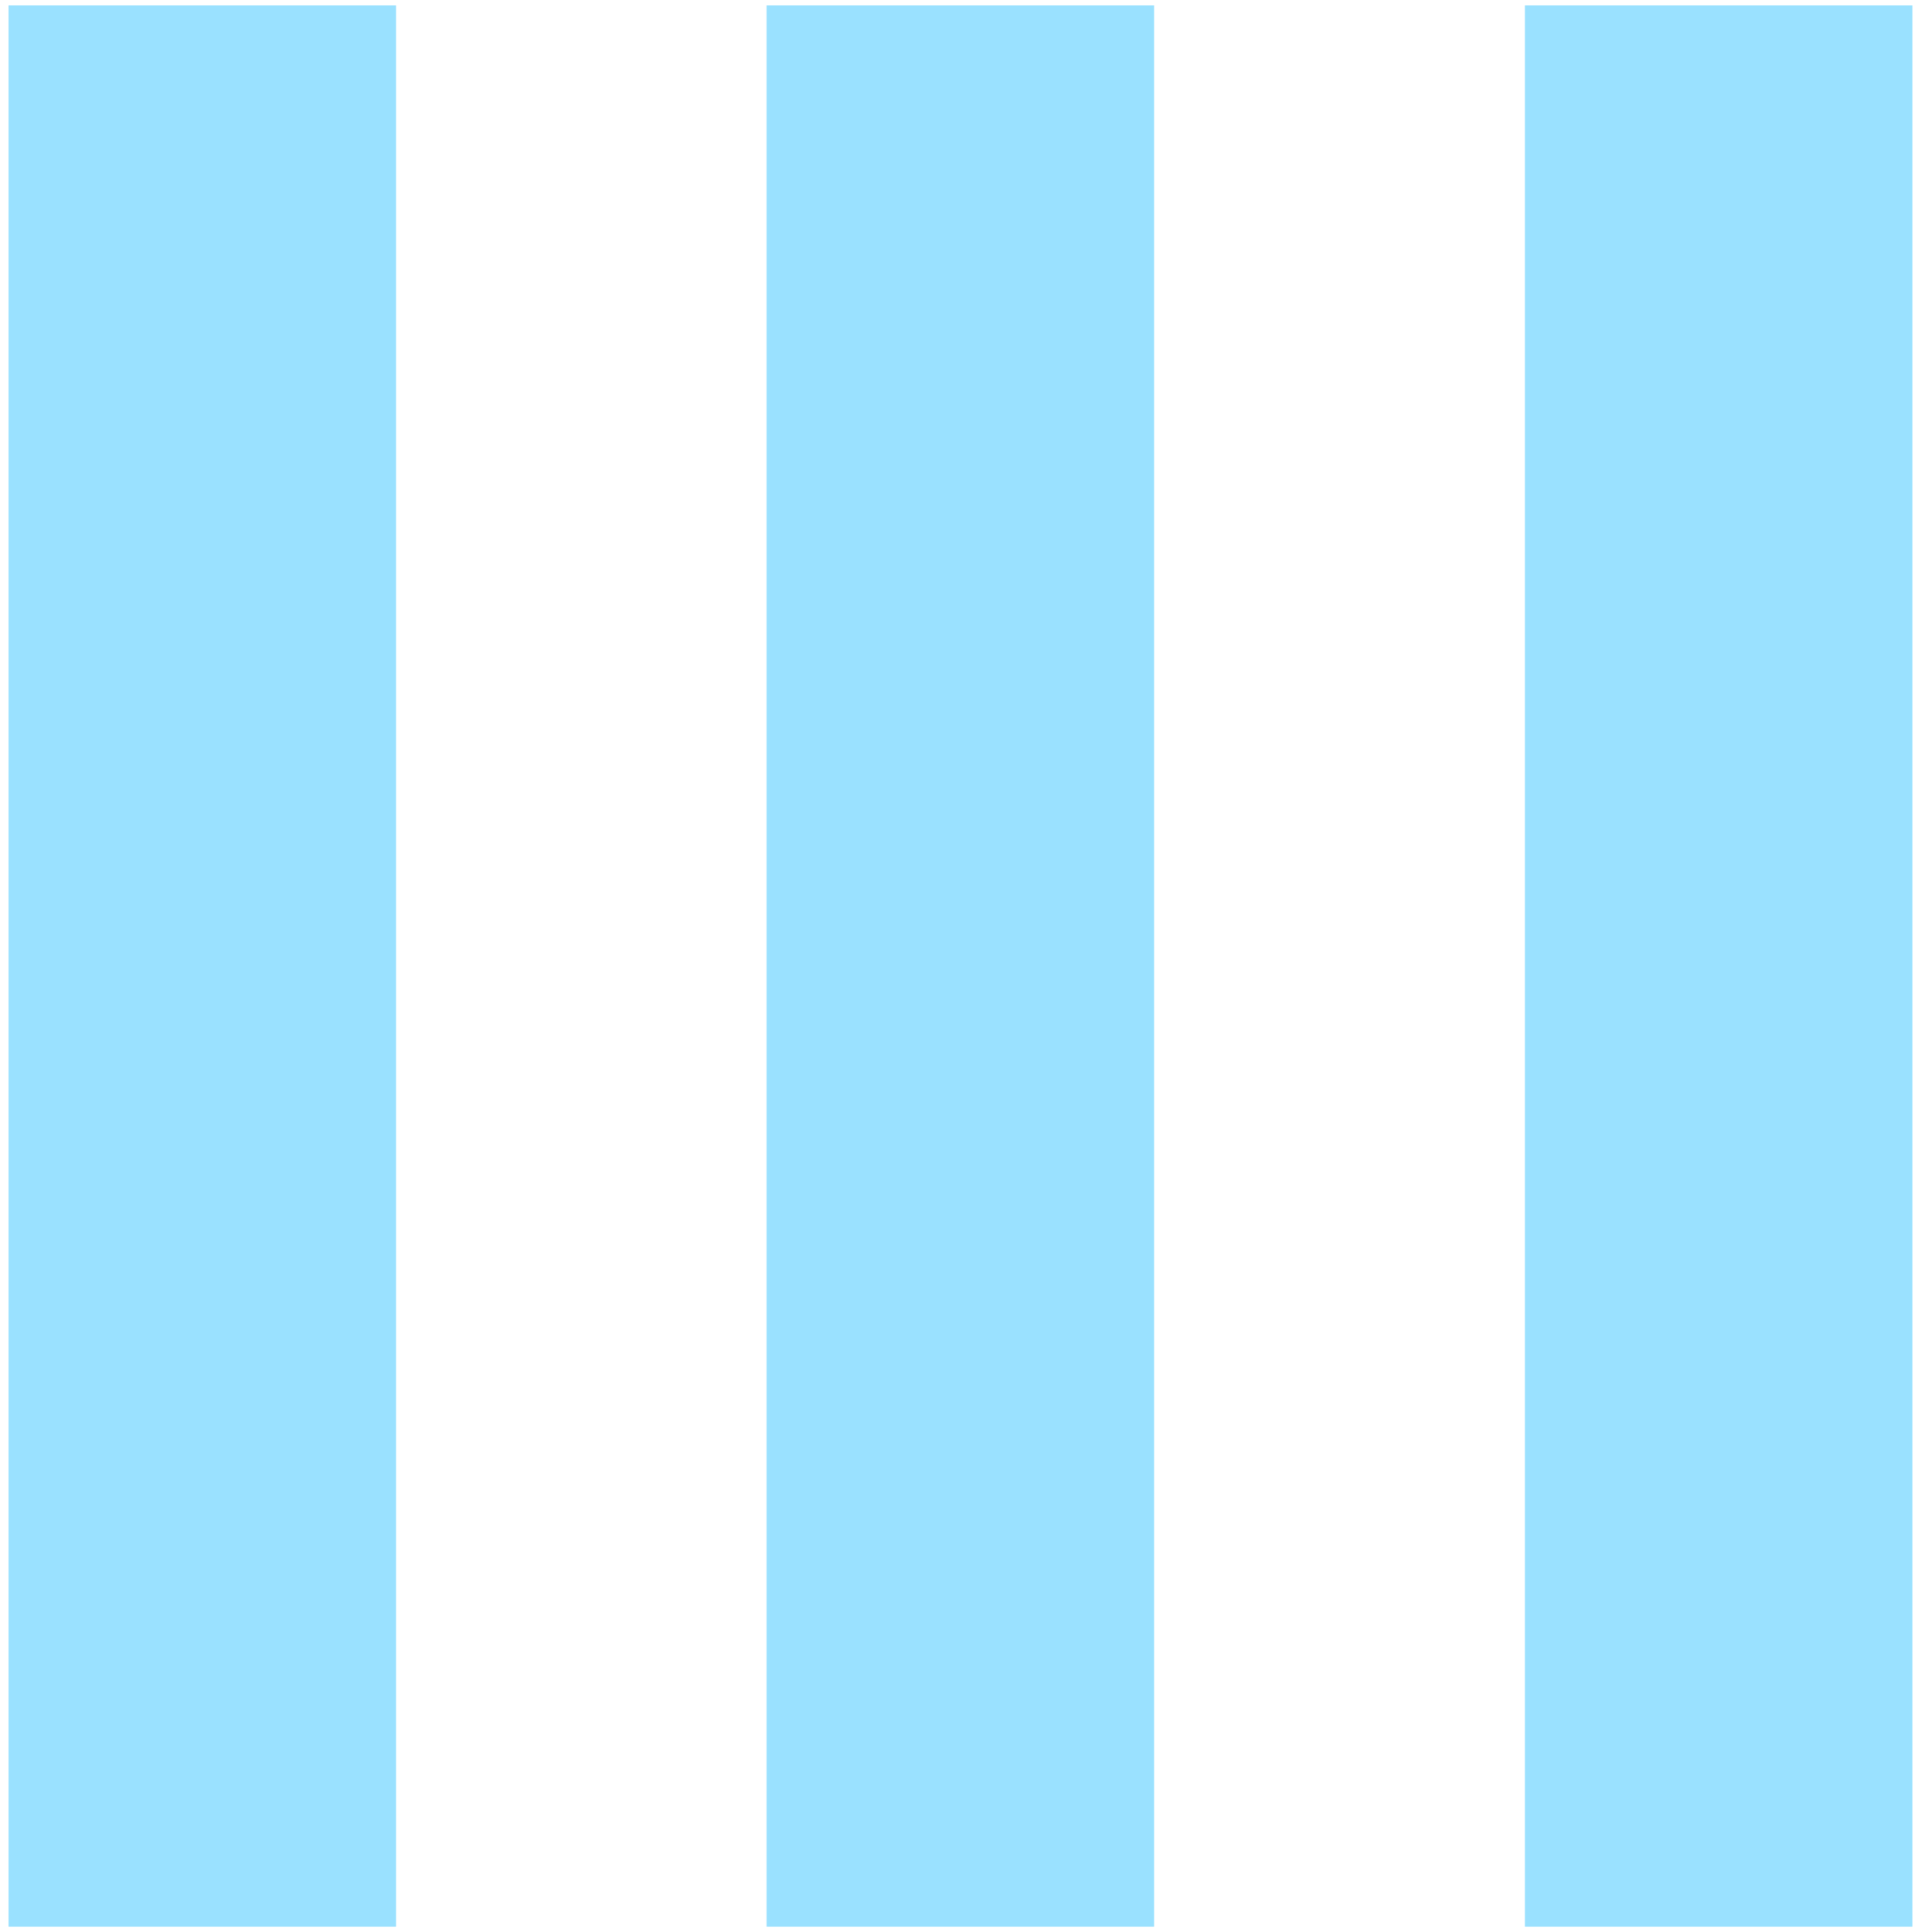
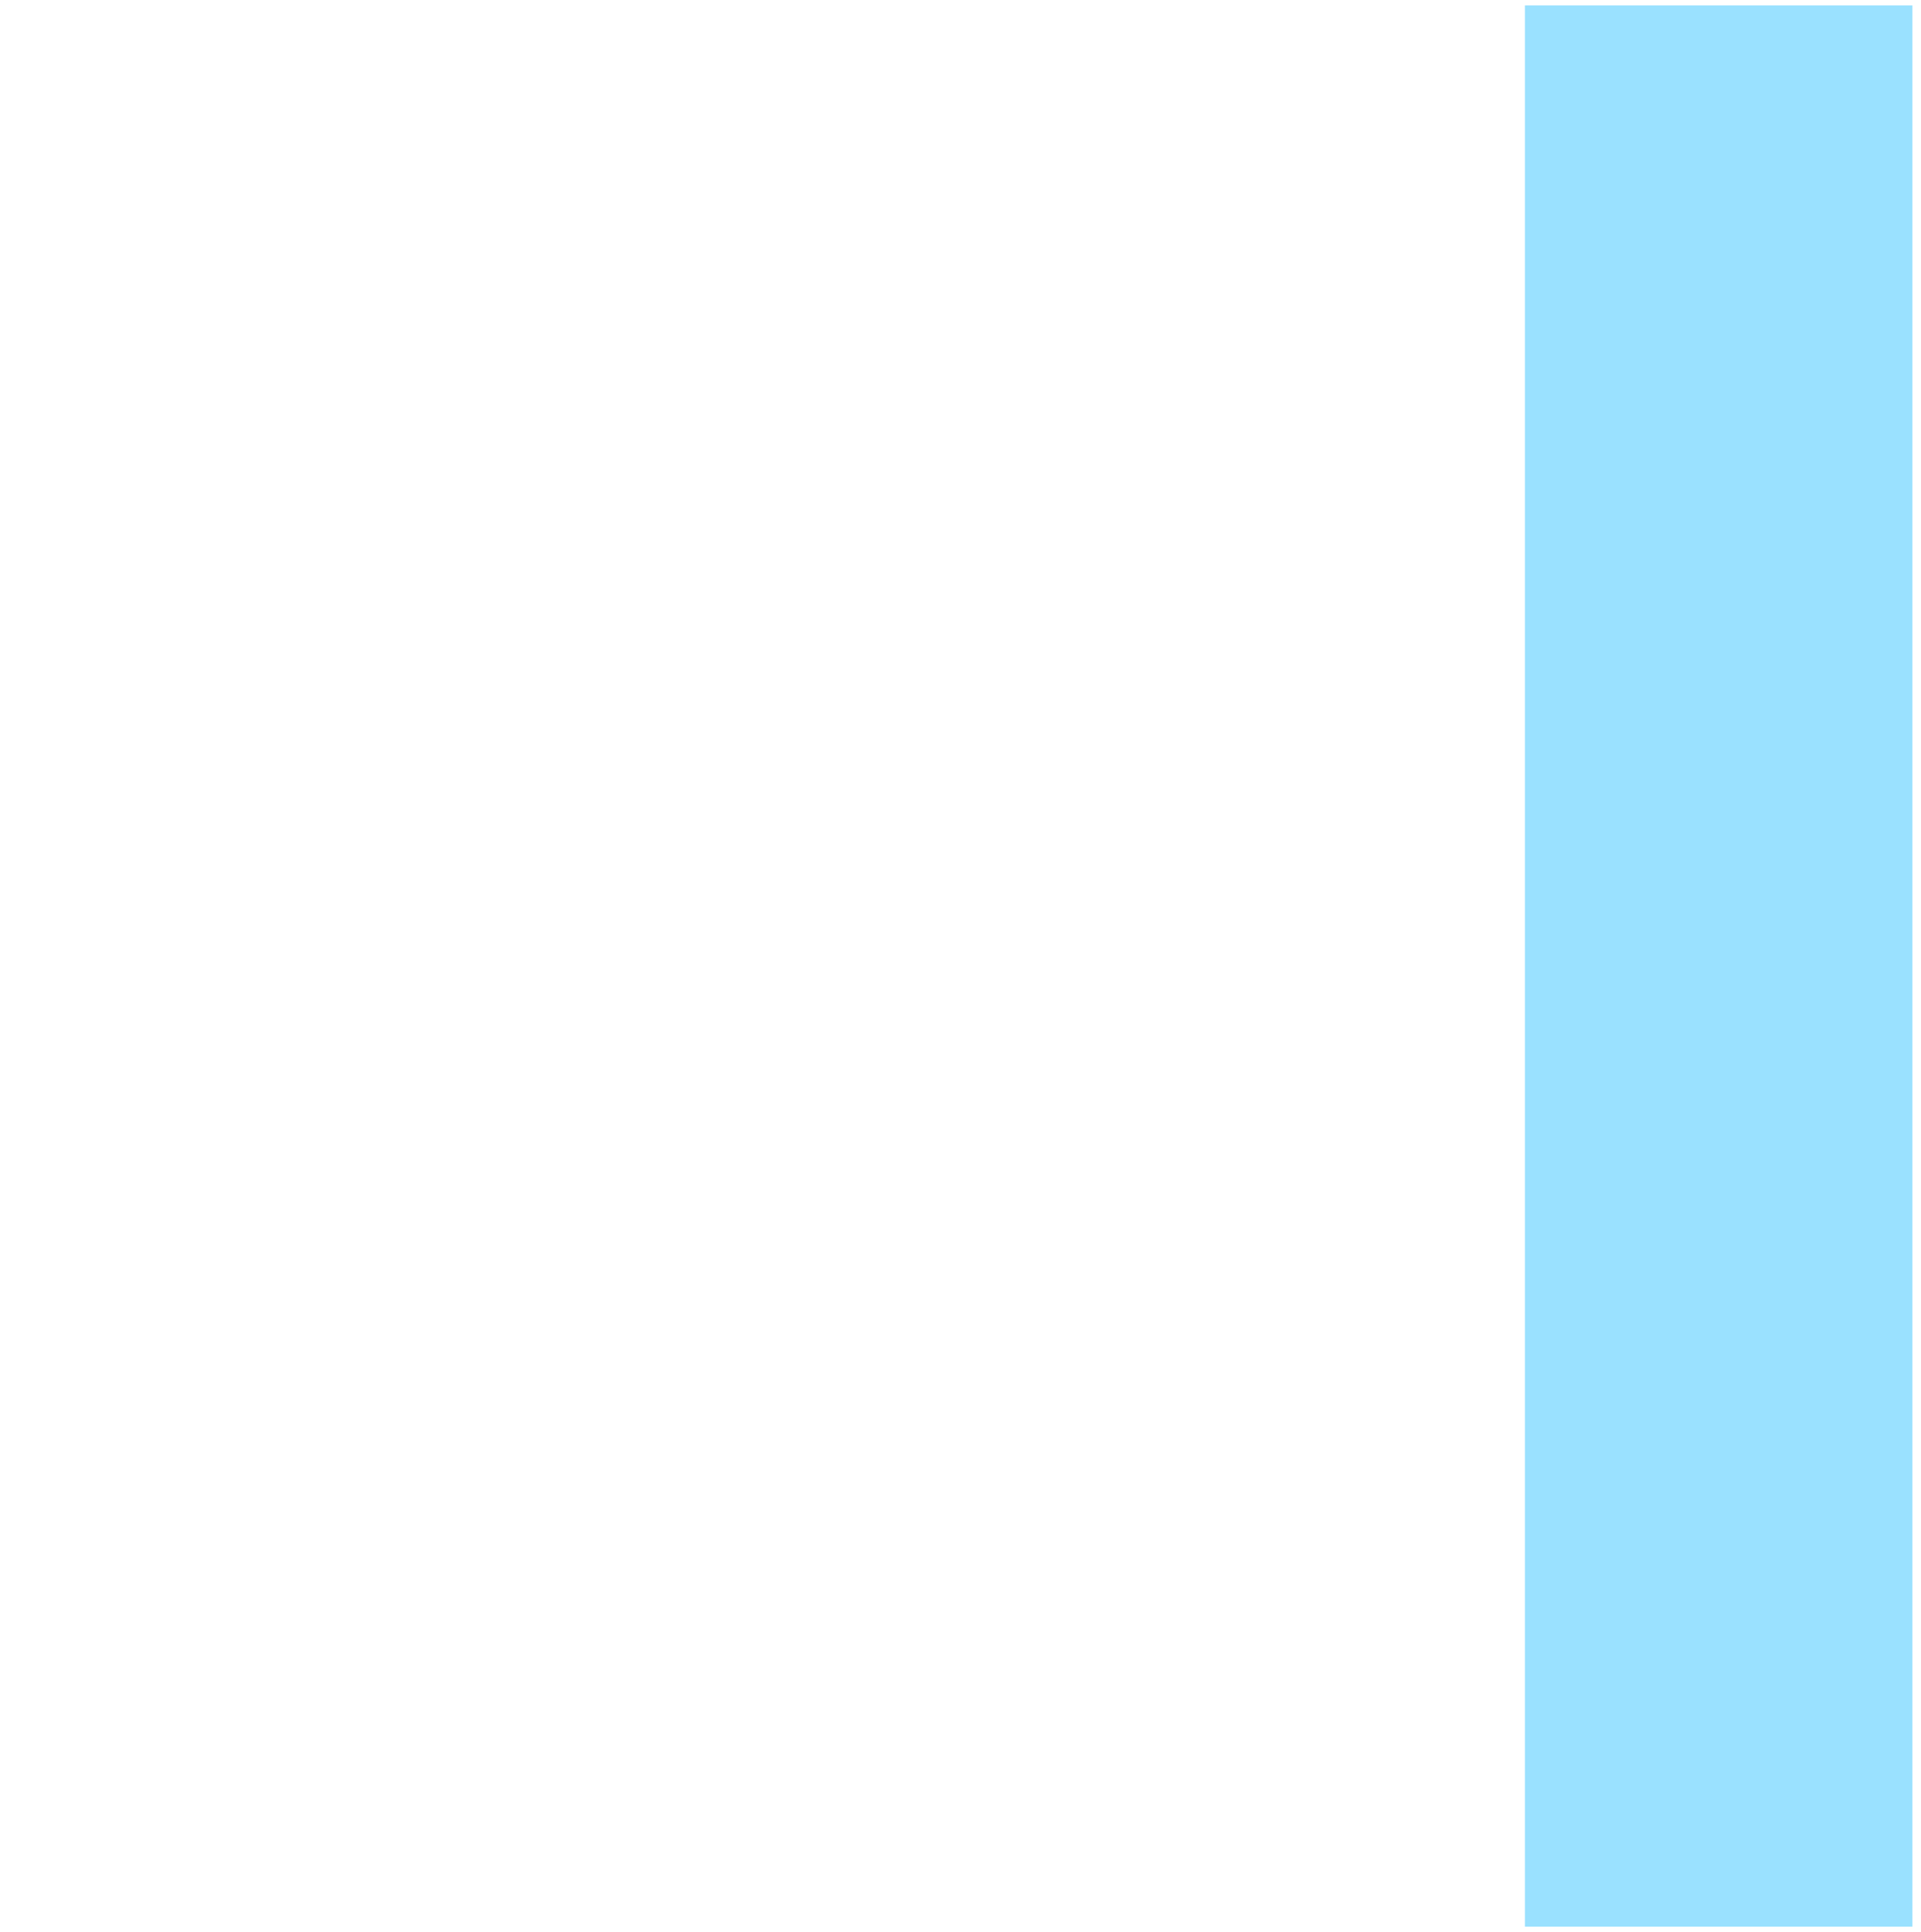
<svg xmlns="http://www.w3.org/2000/svg" width="185" height="186" viewBox="0 0 185 186" fill="none">
-   <rect x="0.824" y="185.522" width="184.999" height="37.317" transform="rotate(-90 0.824 185.522)" fill="#9AE1FF" />
-   <rect x="73.824" y="185.522" width="184.999" height="37.317" transform="rotate(-90 73.824 185.522)" fill="#9AE1FF" />
  <rect x="146.855" y="185.522" width="184.999" height="37.317" transform="rotate(-90 146.855 185.522)" fill="#9AE1FF" />
</svg>